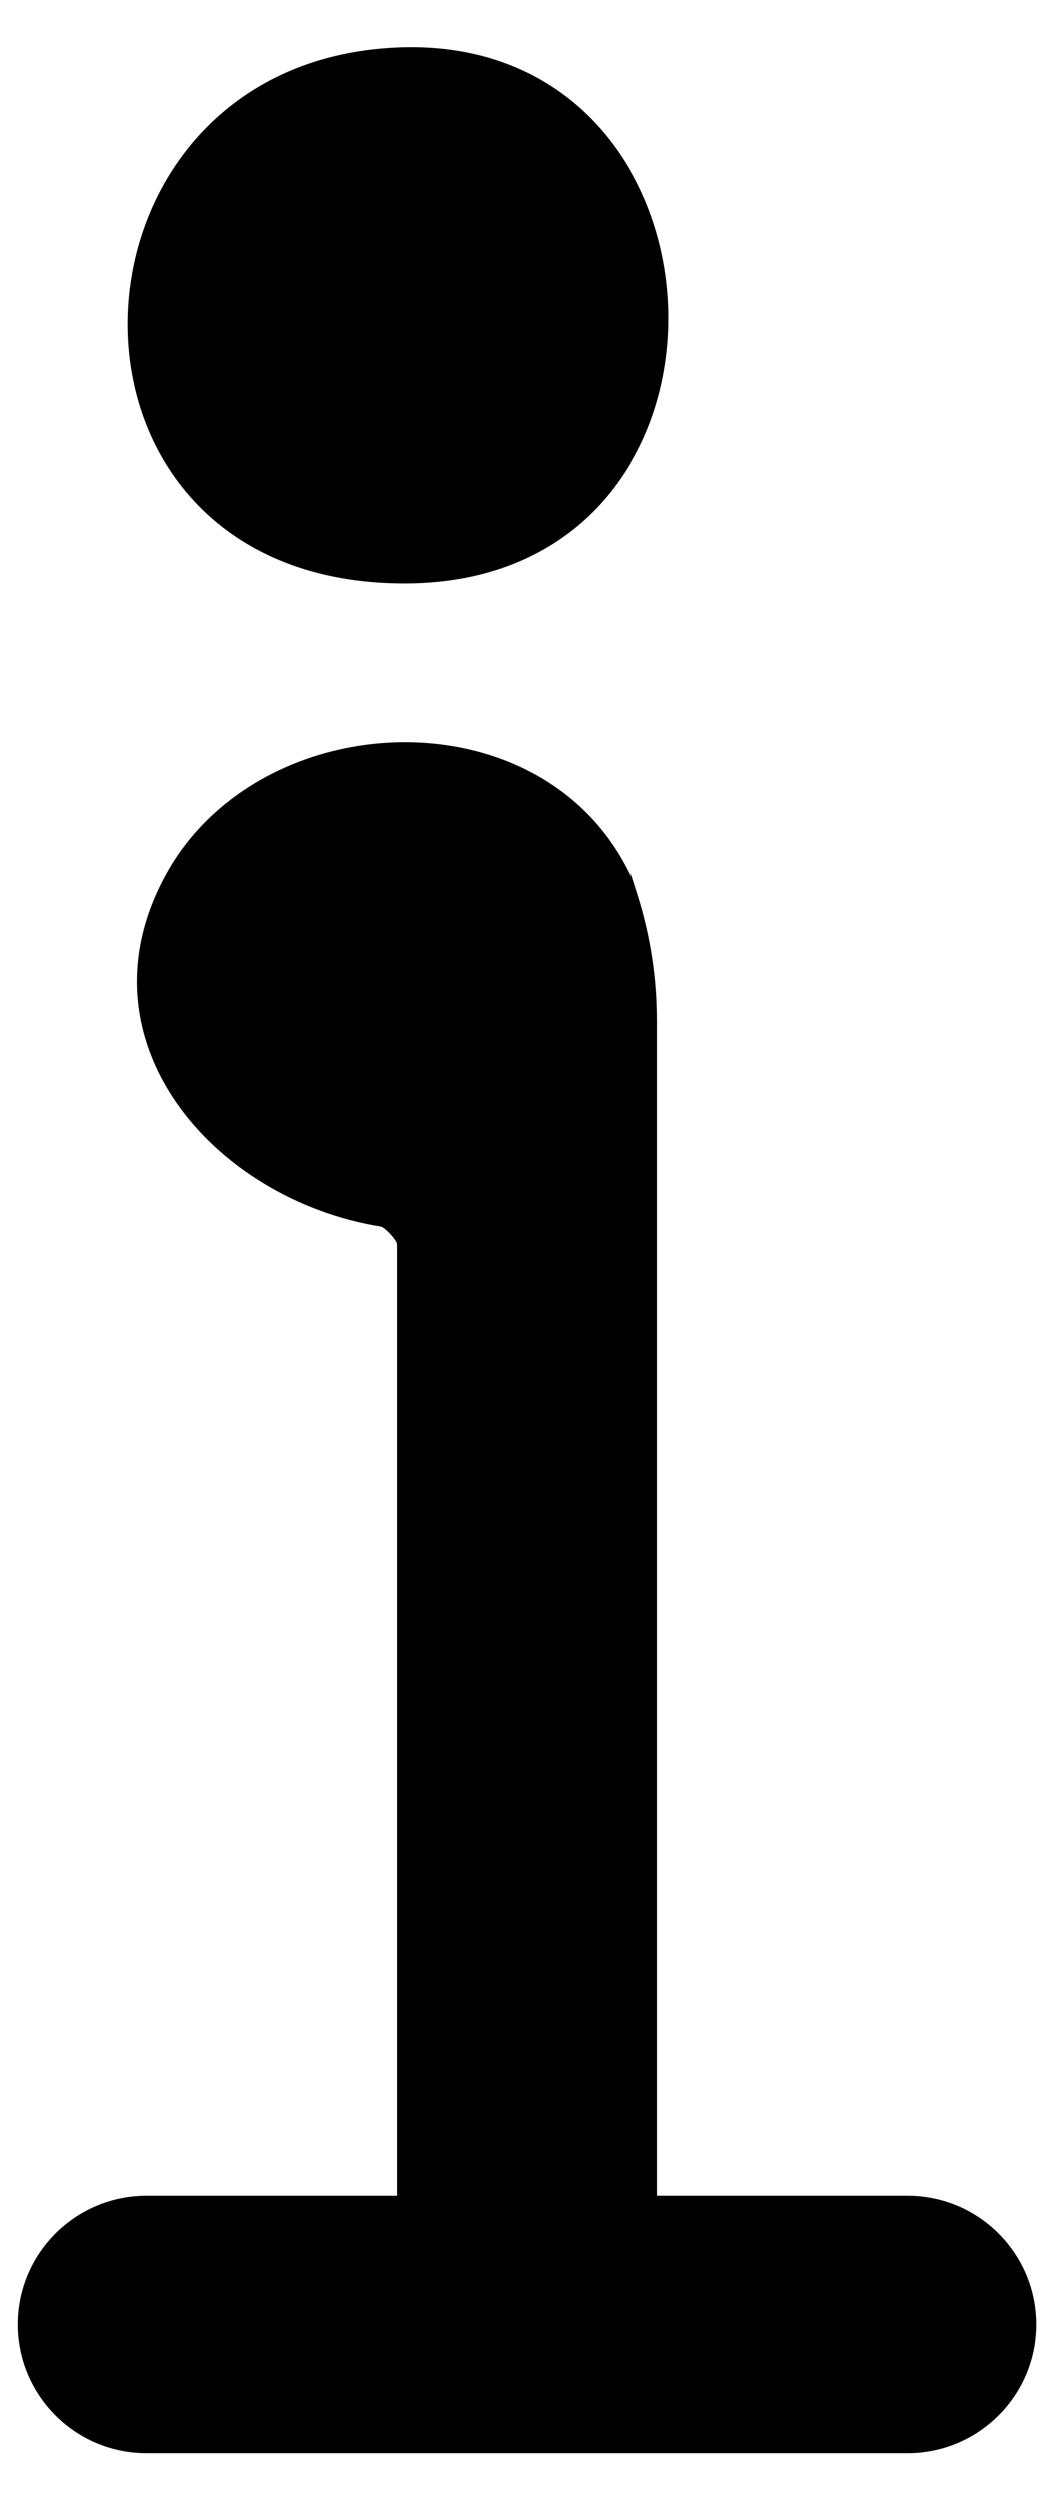
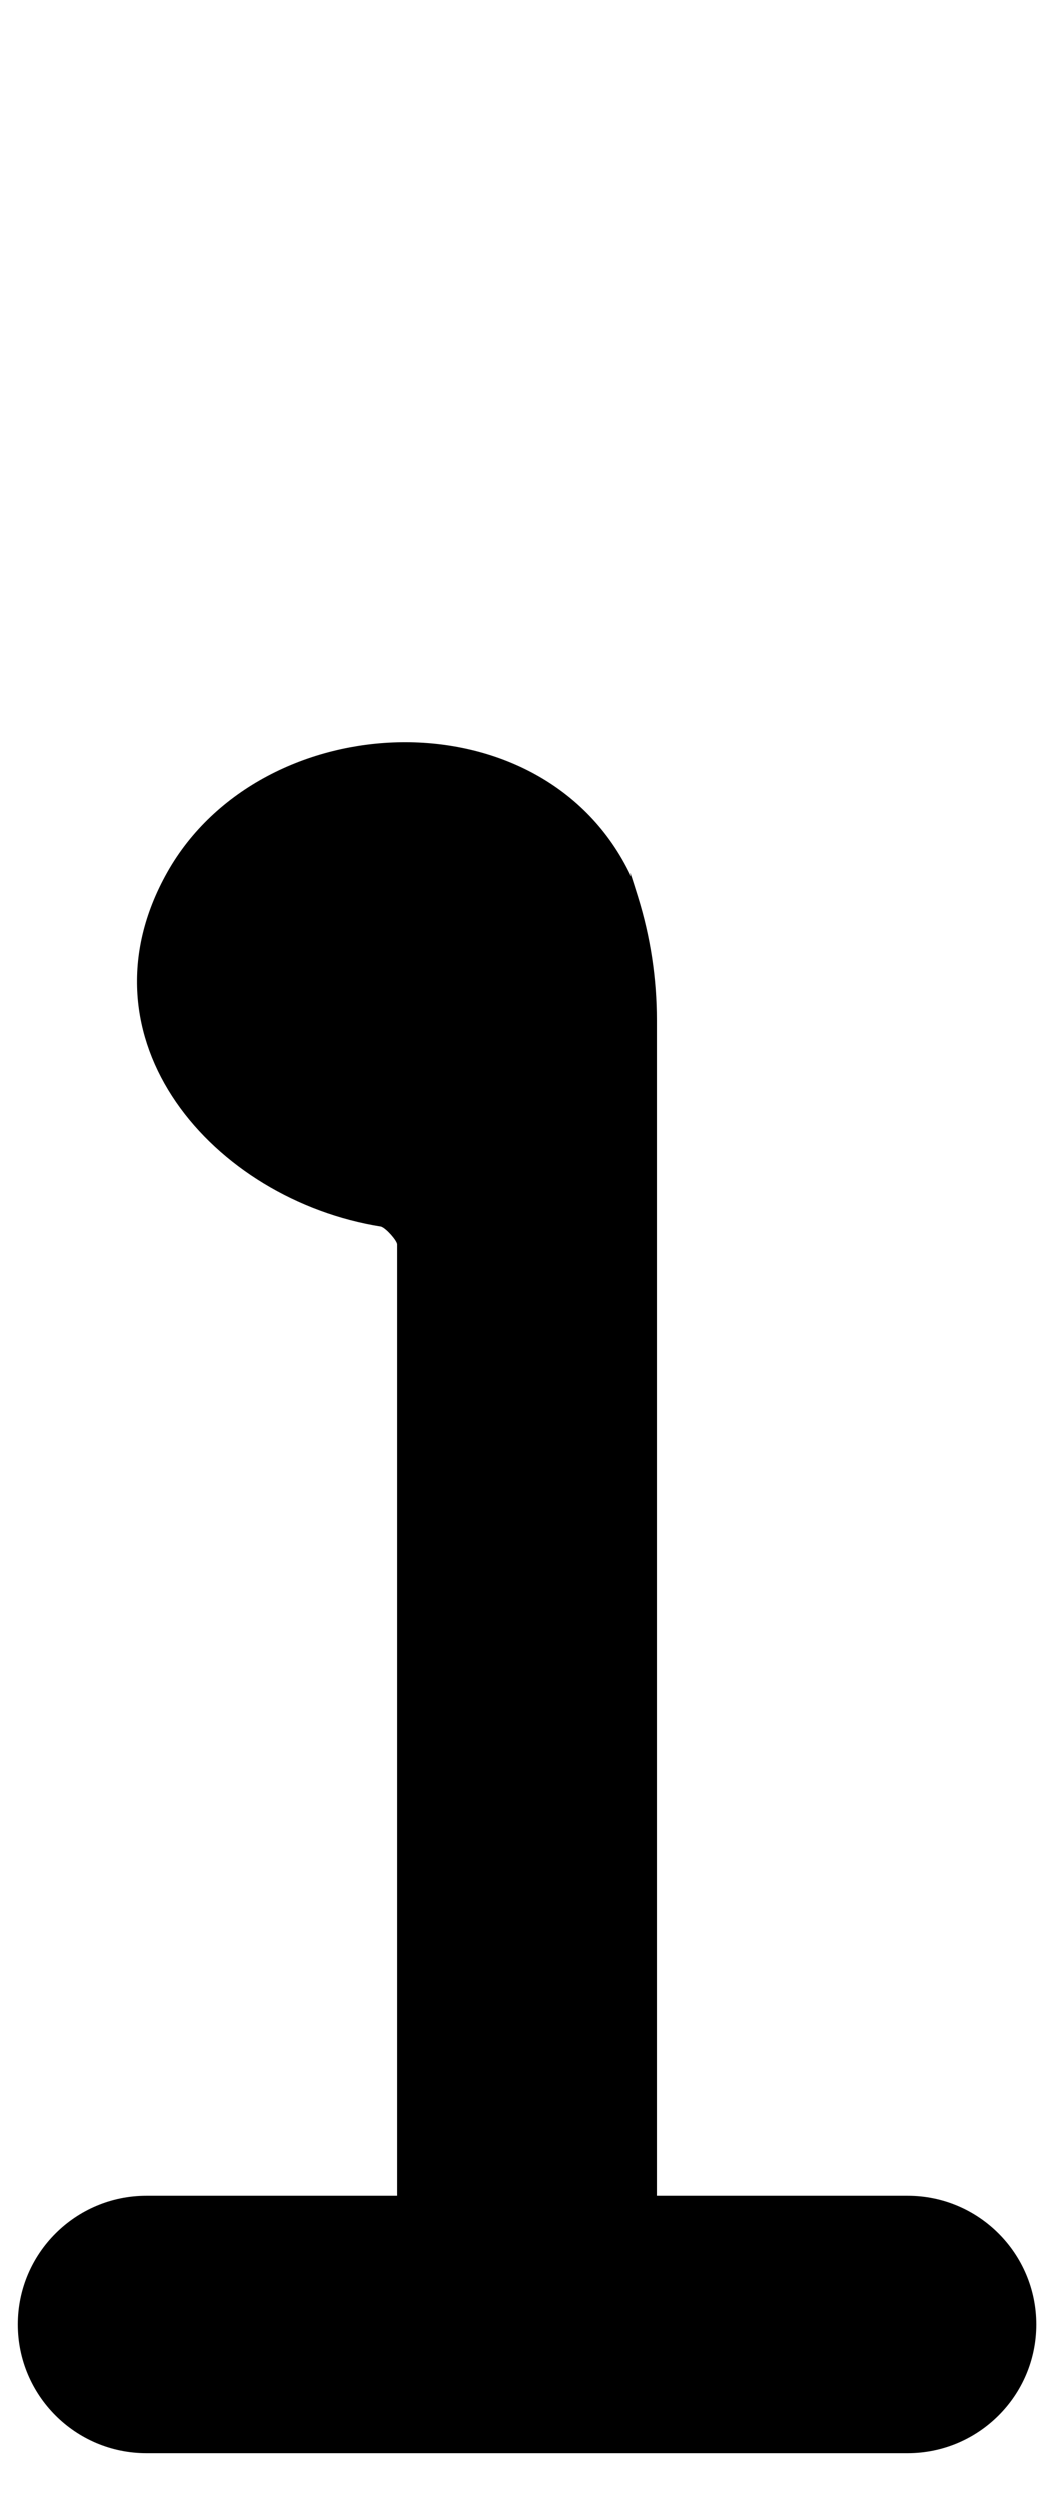
<svg xmlns="http://www.w3.org/2000/svg" id="_Слой_1" version="1.1" viewBox="0 0 237 561.3">
-   <path d="M83.7,11.1c83.6-9.6,90.8,119.5,7.6,119.9S10.1,19.5,83.7,11.1Z" />
  <path d="M204,493h-56.4s0-263.9,0-263.9c0-9.4-1.4-18.7-4.2-27.7s-1.3-3.8-1.8-4.8c-19.6-41.2-82.8-38.4-104-.8-21.2,37.6,10.4,73.6,48,79.6,1.2.4,3.6,3.2,3.6,4v213.6h-56.3c-15.9,0-28.9,12.9-28.9,28.9h0c0,15.9,12.9,28.9,28.9,28.9h171c15.9,0,28.9-12.9,28.9-28.9h0c0-15.9-12.9-28.9-28.9-28.9Z" />
</svg>